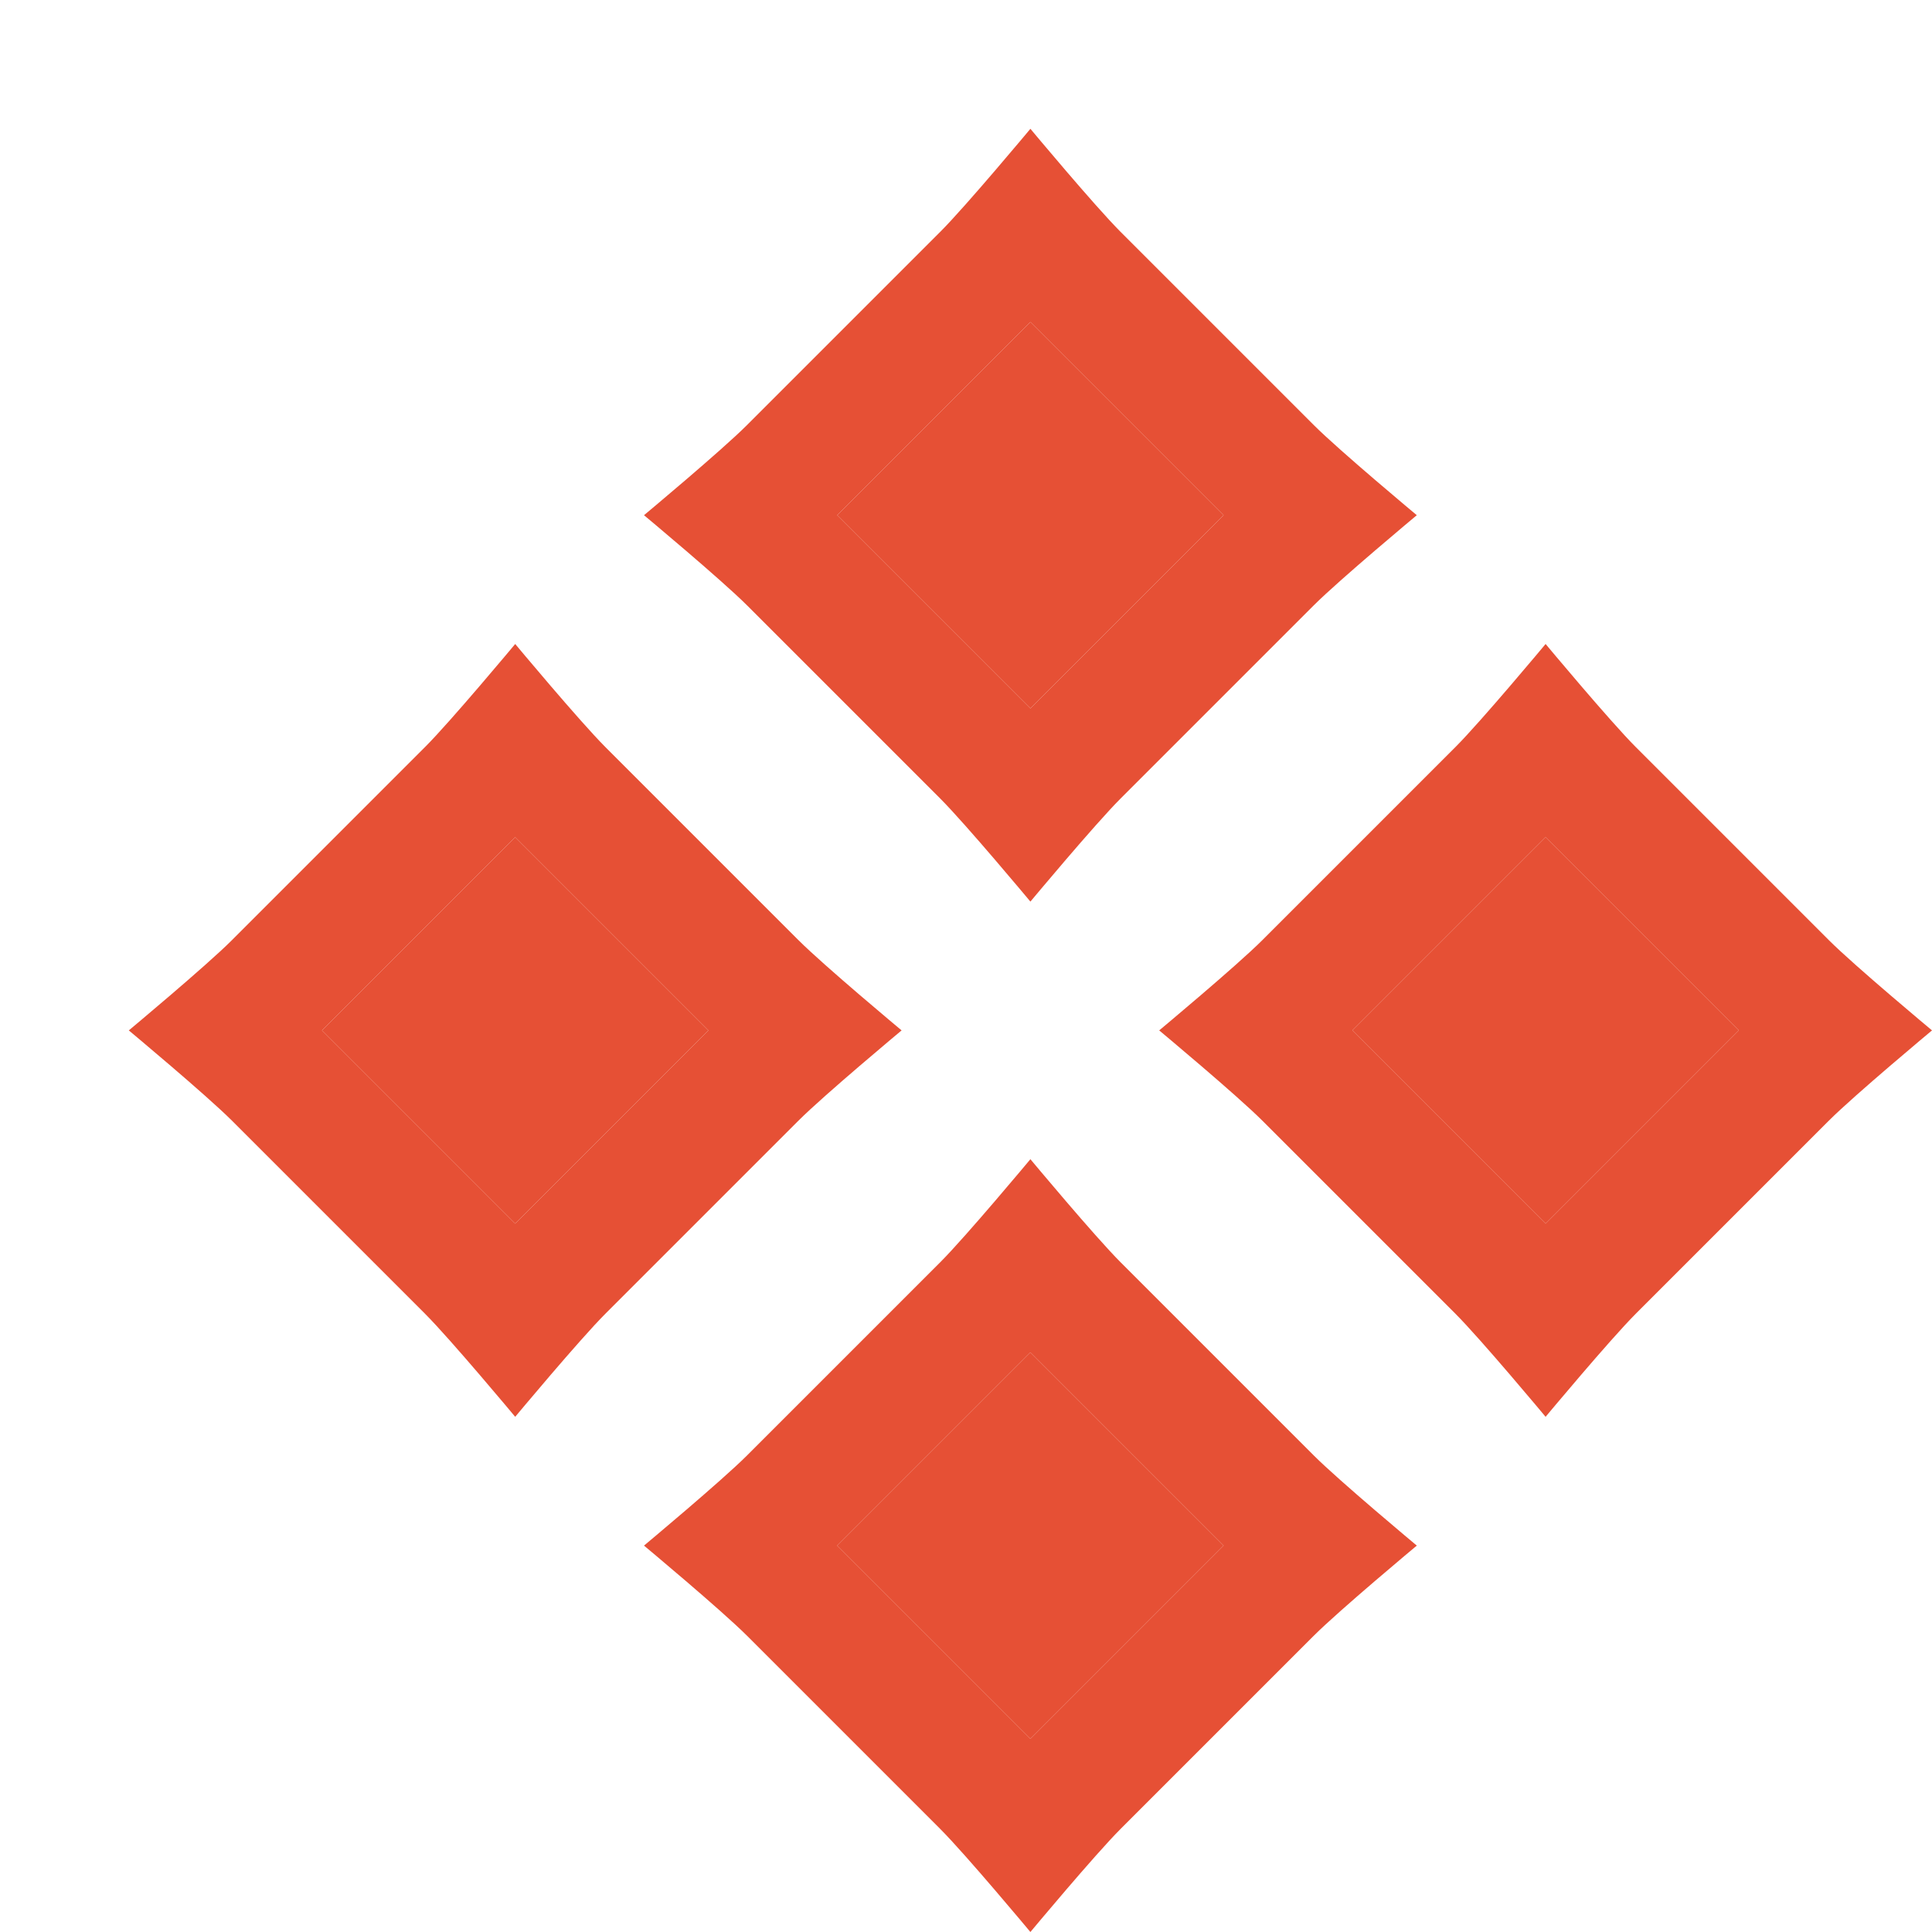
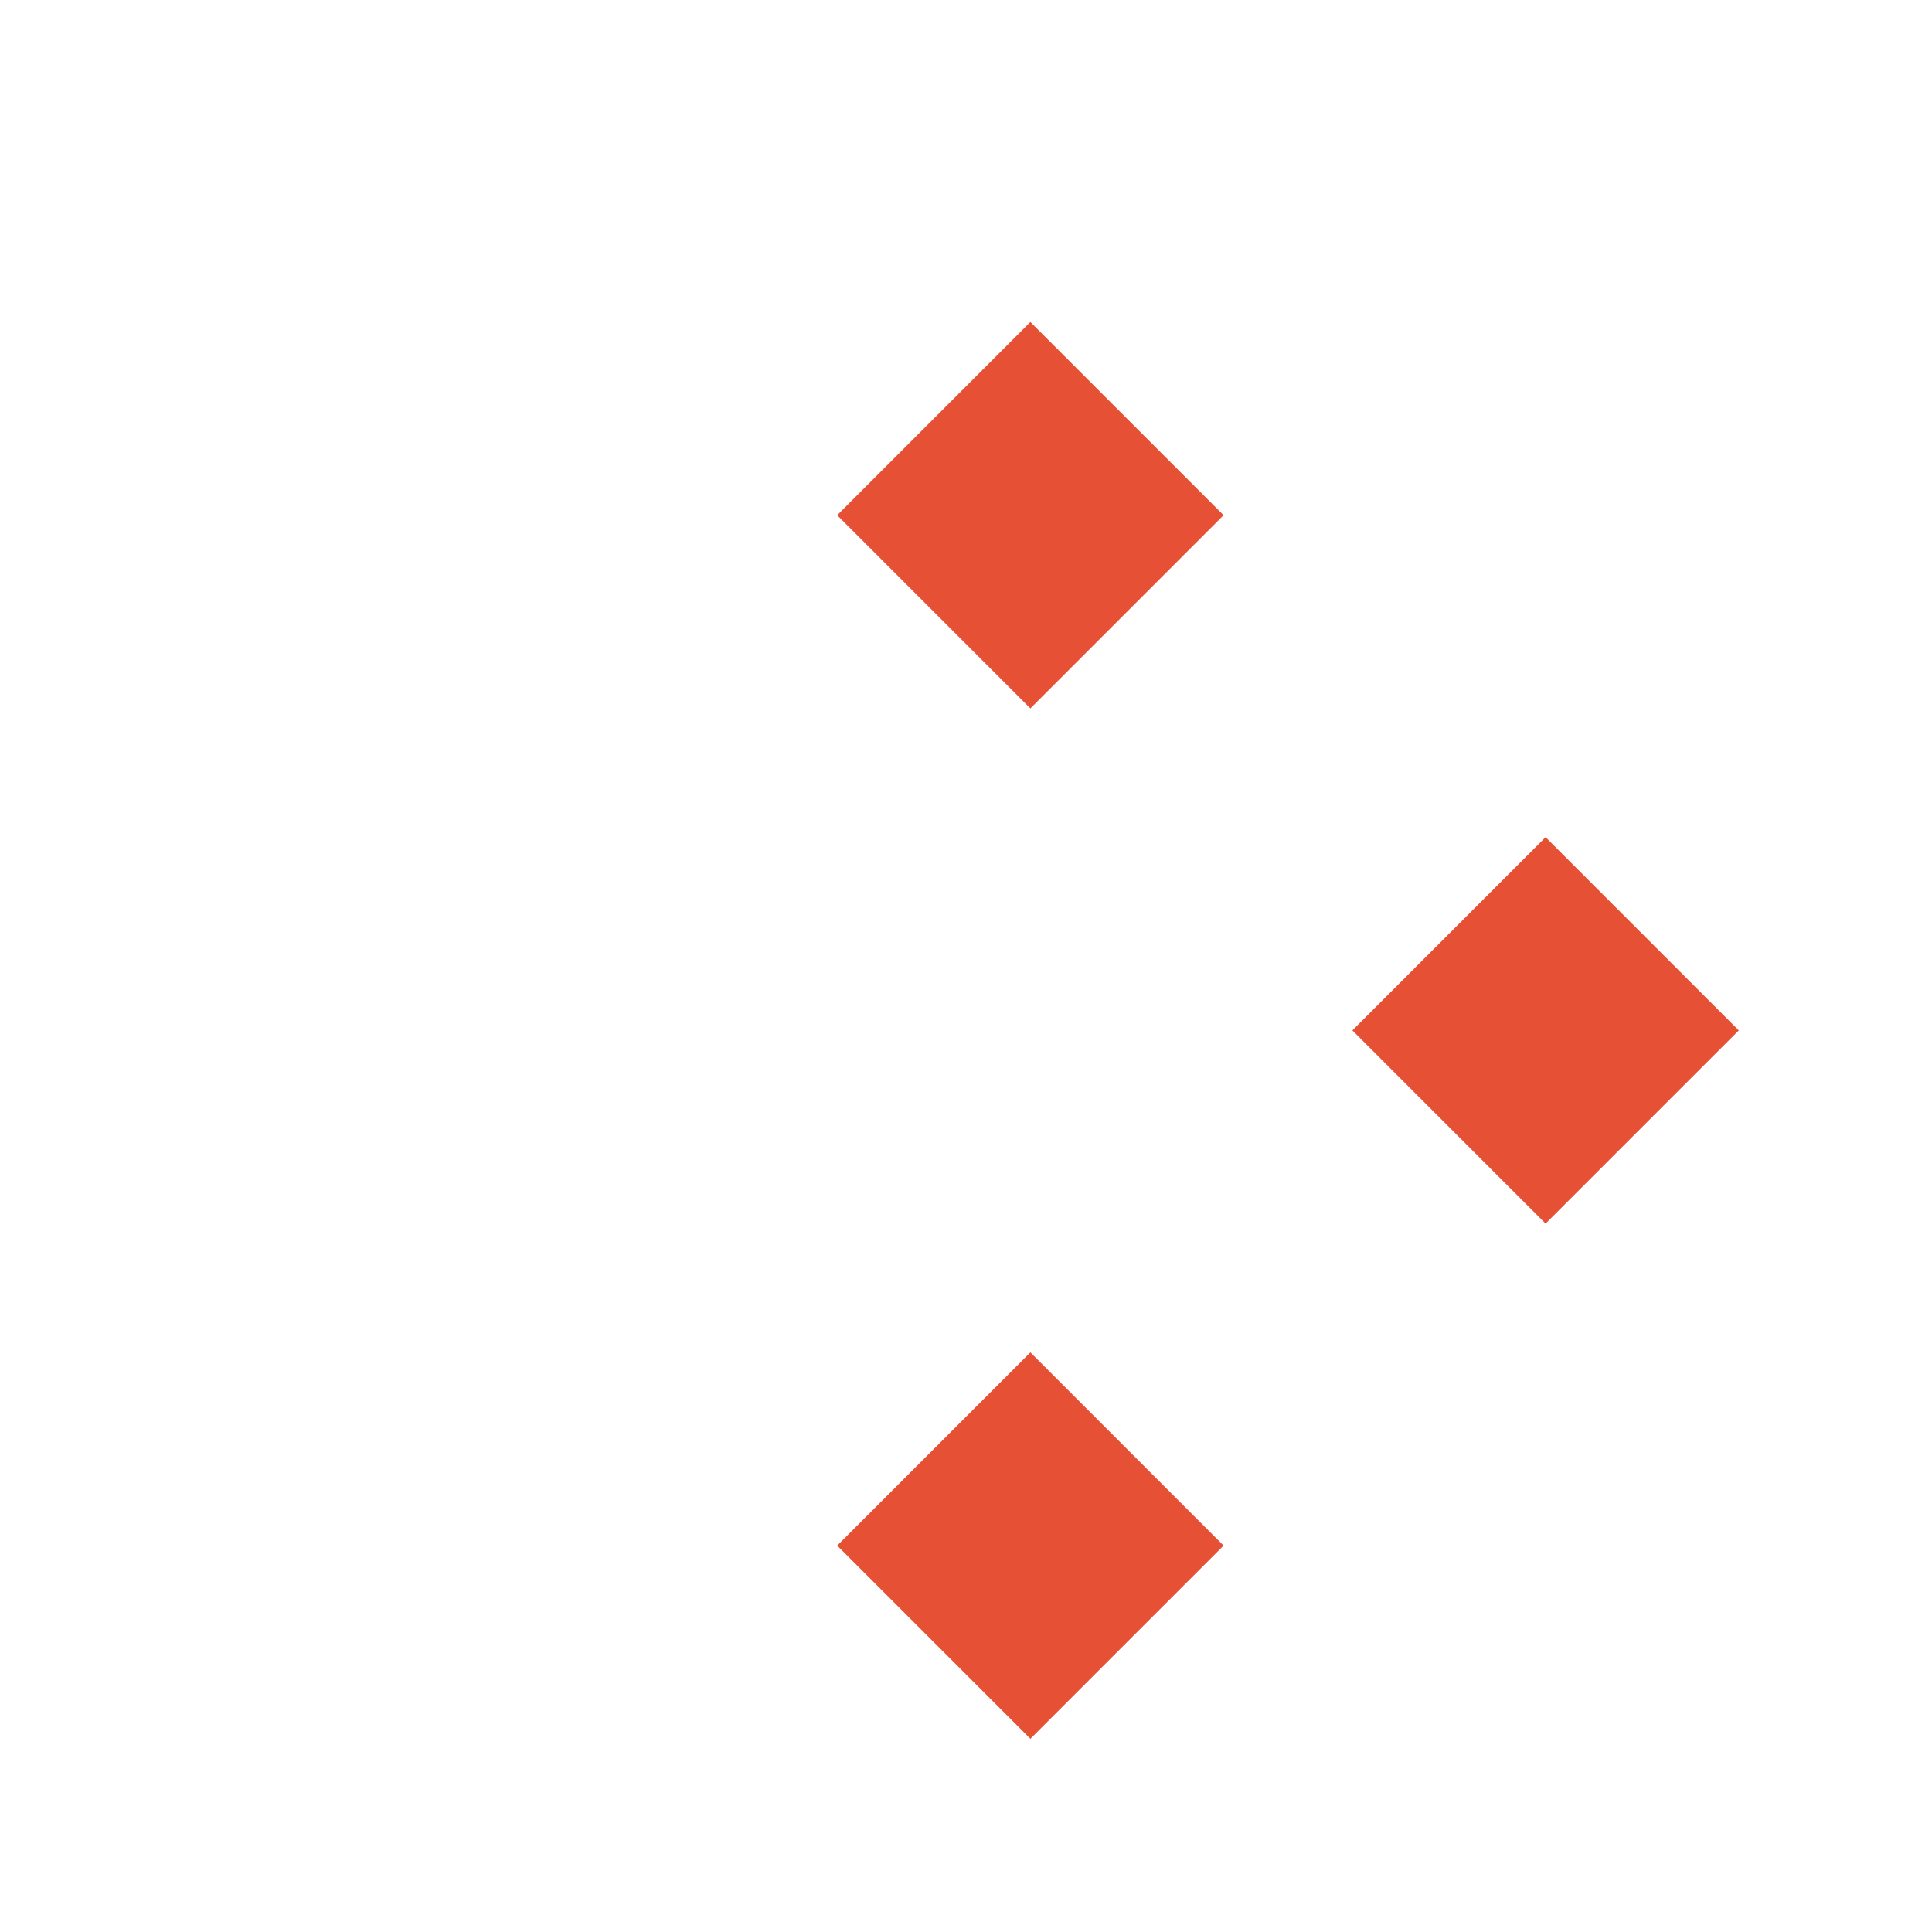
<svg xmlns="http://www.w3.org/2000/svg" width="30" height="30" viewBox="0 0 30 30" fill="none">
-   <path d="M24 22C24 22 23 20.8 22.6 20.4L19.6 17.4C19.2 17 18 16 18 16C18 16 19.2 15 19.6 14.6L22.6 11.6C23 11.2 24 10 24 10C24 10 25 11.2 25.4 11.6L28.4 14.6C28.8 15 30 16 30 16C30 16 28.8 17 28.4 17.4L25.4 20.4C25 20.8 24 22 24 22ZM24 13L21 16L24 19L27 16L24 13ZM16 14C16 14 15 12.8 14.6 12.4L11.6 9.4C11.2 9 10 8 10 8C10 8 11.2 7 11.6 6.6L14.6 3.6C15 3.2 16 2 16 2C16 2 17 3.2 17.4 3.6L20.4 6.6C20.8 7 22 8 22 8C22 8 20.8 9 20.4 9.4L17.4 12.4C17 12.8 16 14 16 14ZM16 5L13 8L16 11L19 8L16 5ZM16 30C16 30 15 28.8 14.6 28.4L11.6 25.4C11.2 25 10 24 10 24C10 24 11.2 23 11.6 22.6L14.6 19.6C15 19.2 16 18 16 18C16 18 17 19.2 17.4 19.6L20.4 22.6C20.8 23 22 24 22 24C22 24 20.8 25 20.4 25.4L17.4 28.4C17 28.8 16 30 16 30ZM16 21L13 24L16 27L19 24L16 21ZM8 22C8 22 7 20.8 6.6 20.4L3.6 17.4C3.2 17 2 16 2 16C2 16 3.2 15 3.6 14.6L6.6 11.6C7 11.2 8 10 8 10C8 10 9 11.2 9.4 11.6L12.4 14.6C12.8 15 14 16 14 16C14 16 12.8 17 12.4 17.4L9.4 20.4C9 20.8 8 22 8 22ZM8 13L5 16L8 19L11 16L8 13Z" fill="#E65035" />
  <path d="M16 21L13 24L16 27L19 24L16 21Z" fill="#E65035" />
-   <path d="M8 13L5 16L8 19L11 16L8 13Z" fill="#E65035" />
  <path d="M16 5L13 8L16 11L19 8L16 5Z" fill="#E65035" />
  <path d="M24 13L21 16L24 19L27 16L24 13Z" fill="#E65035" />
</svg>